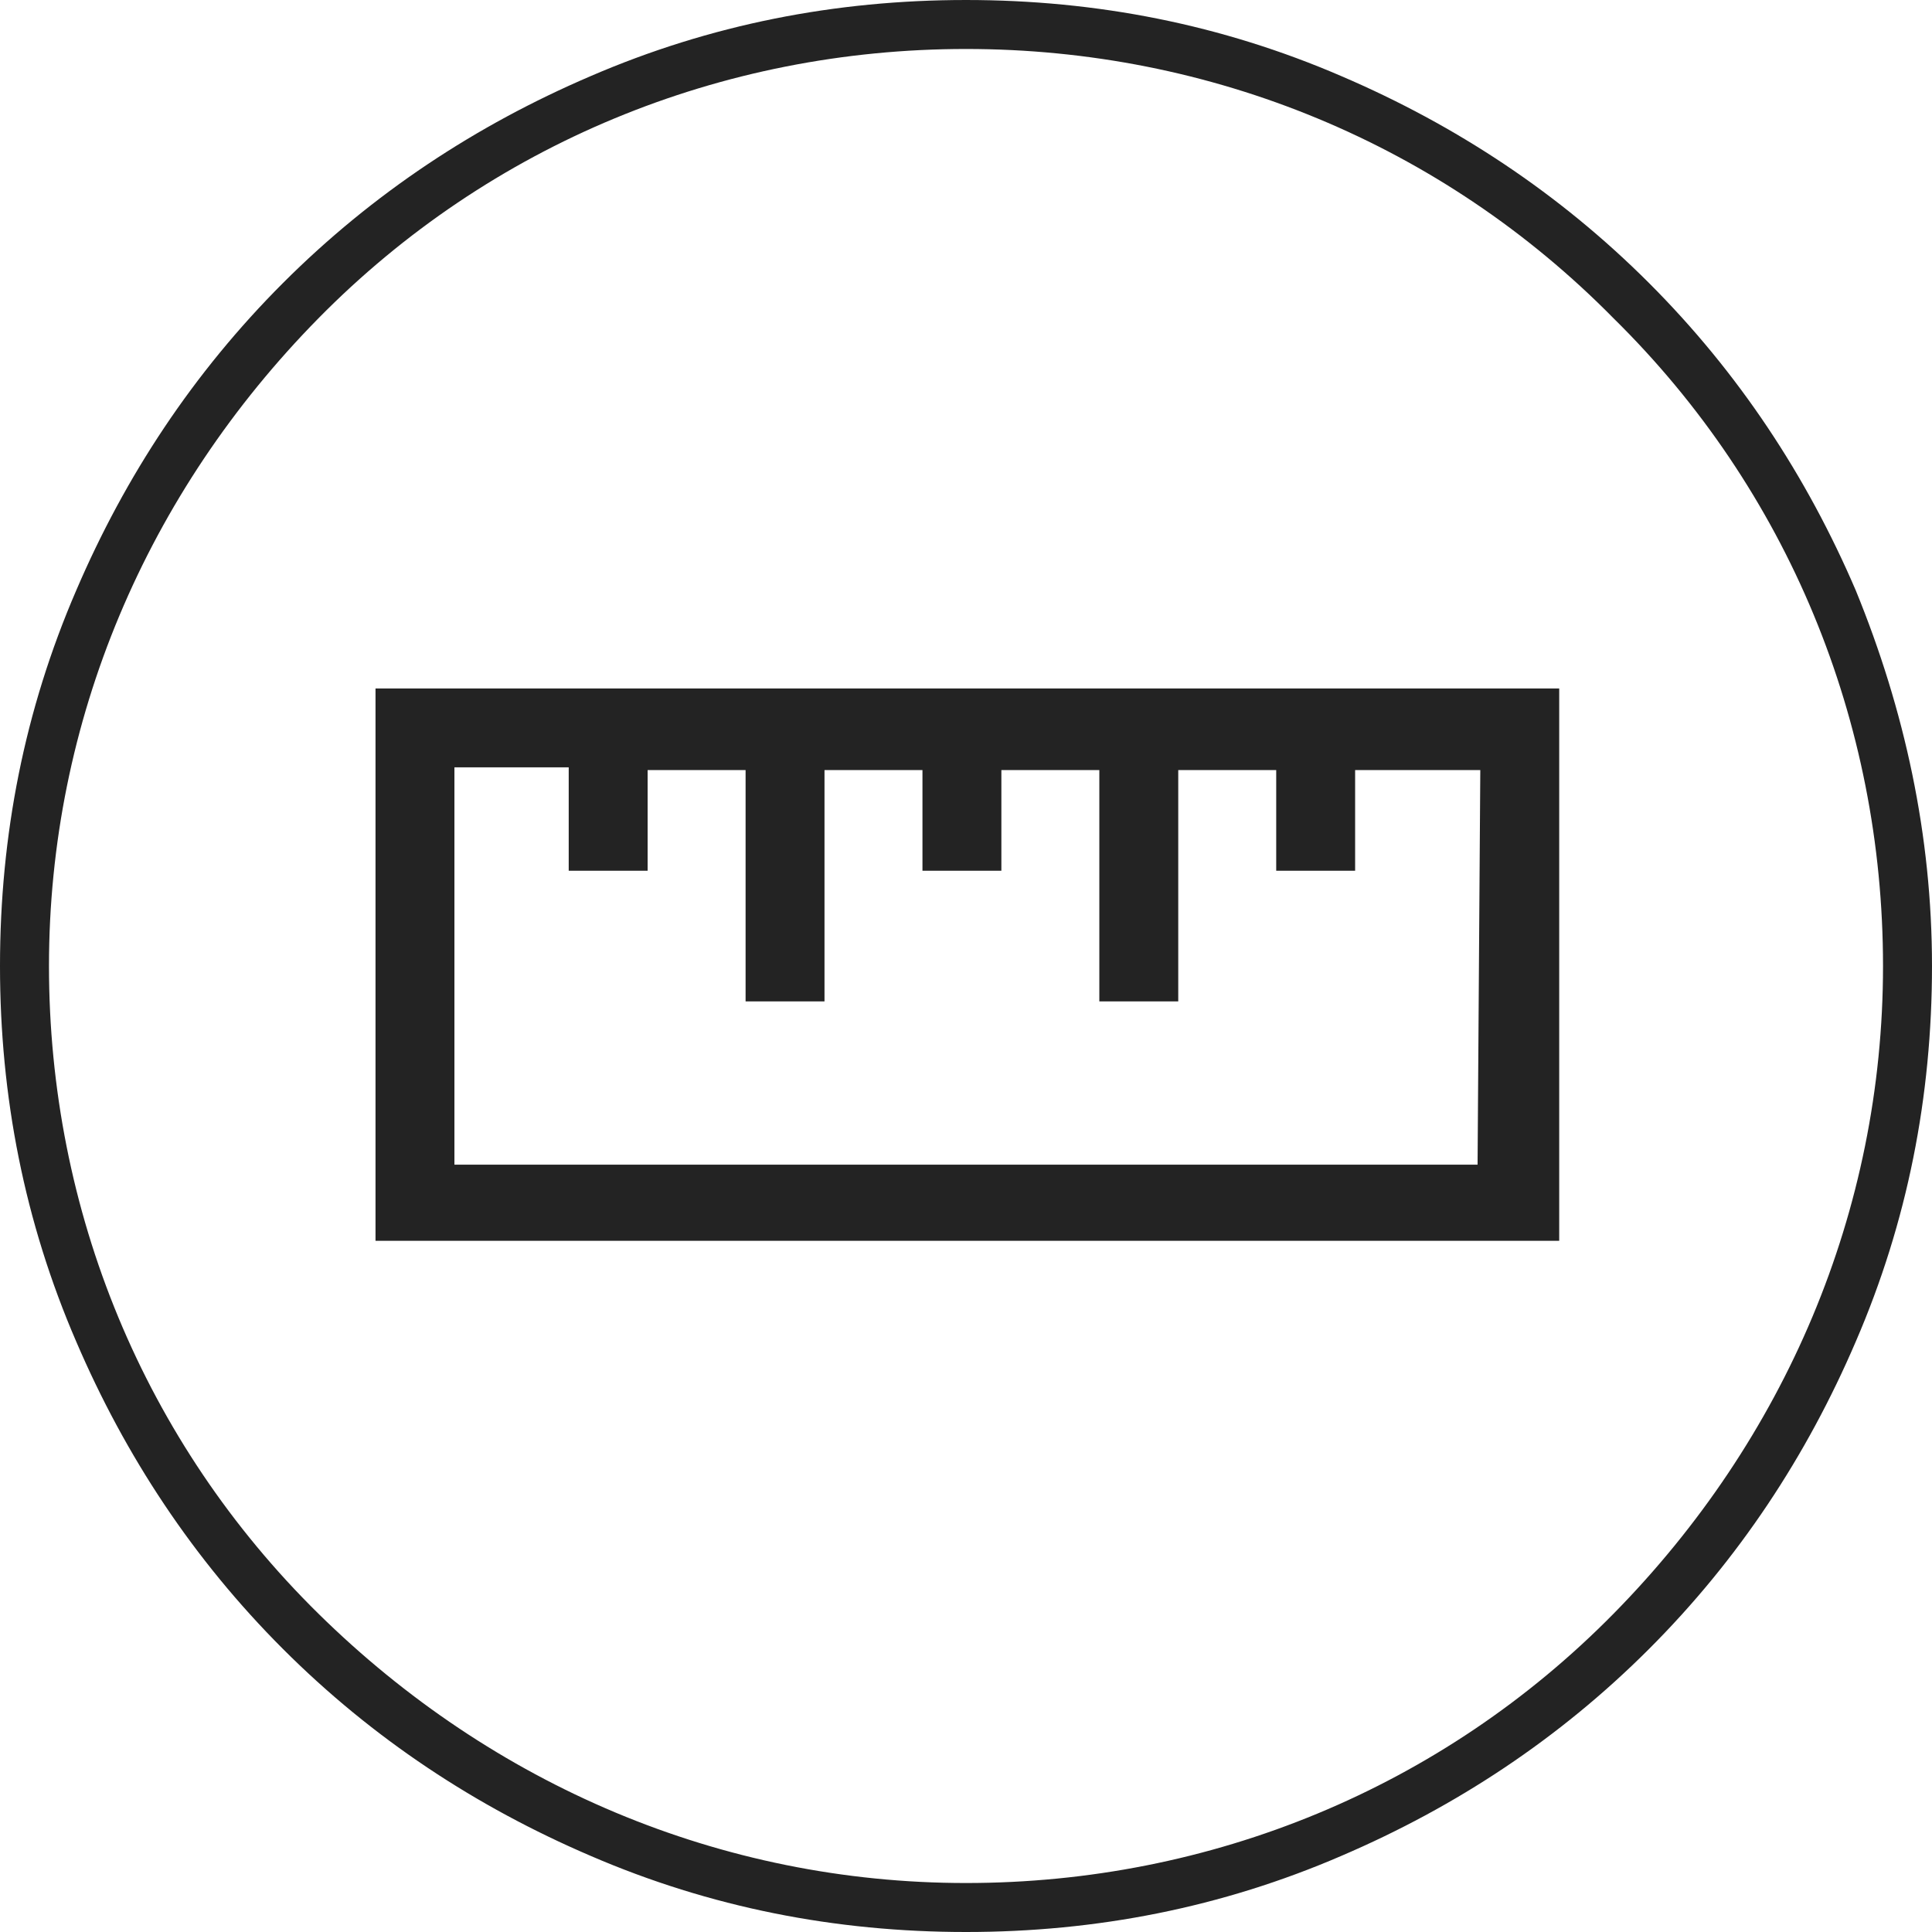
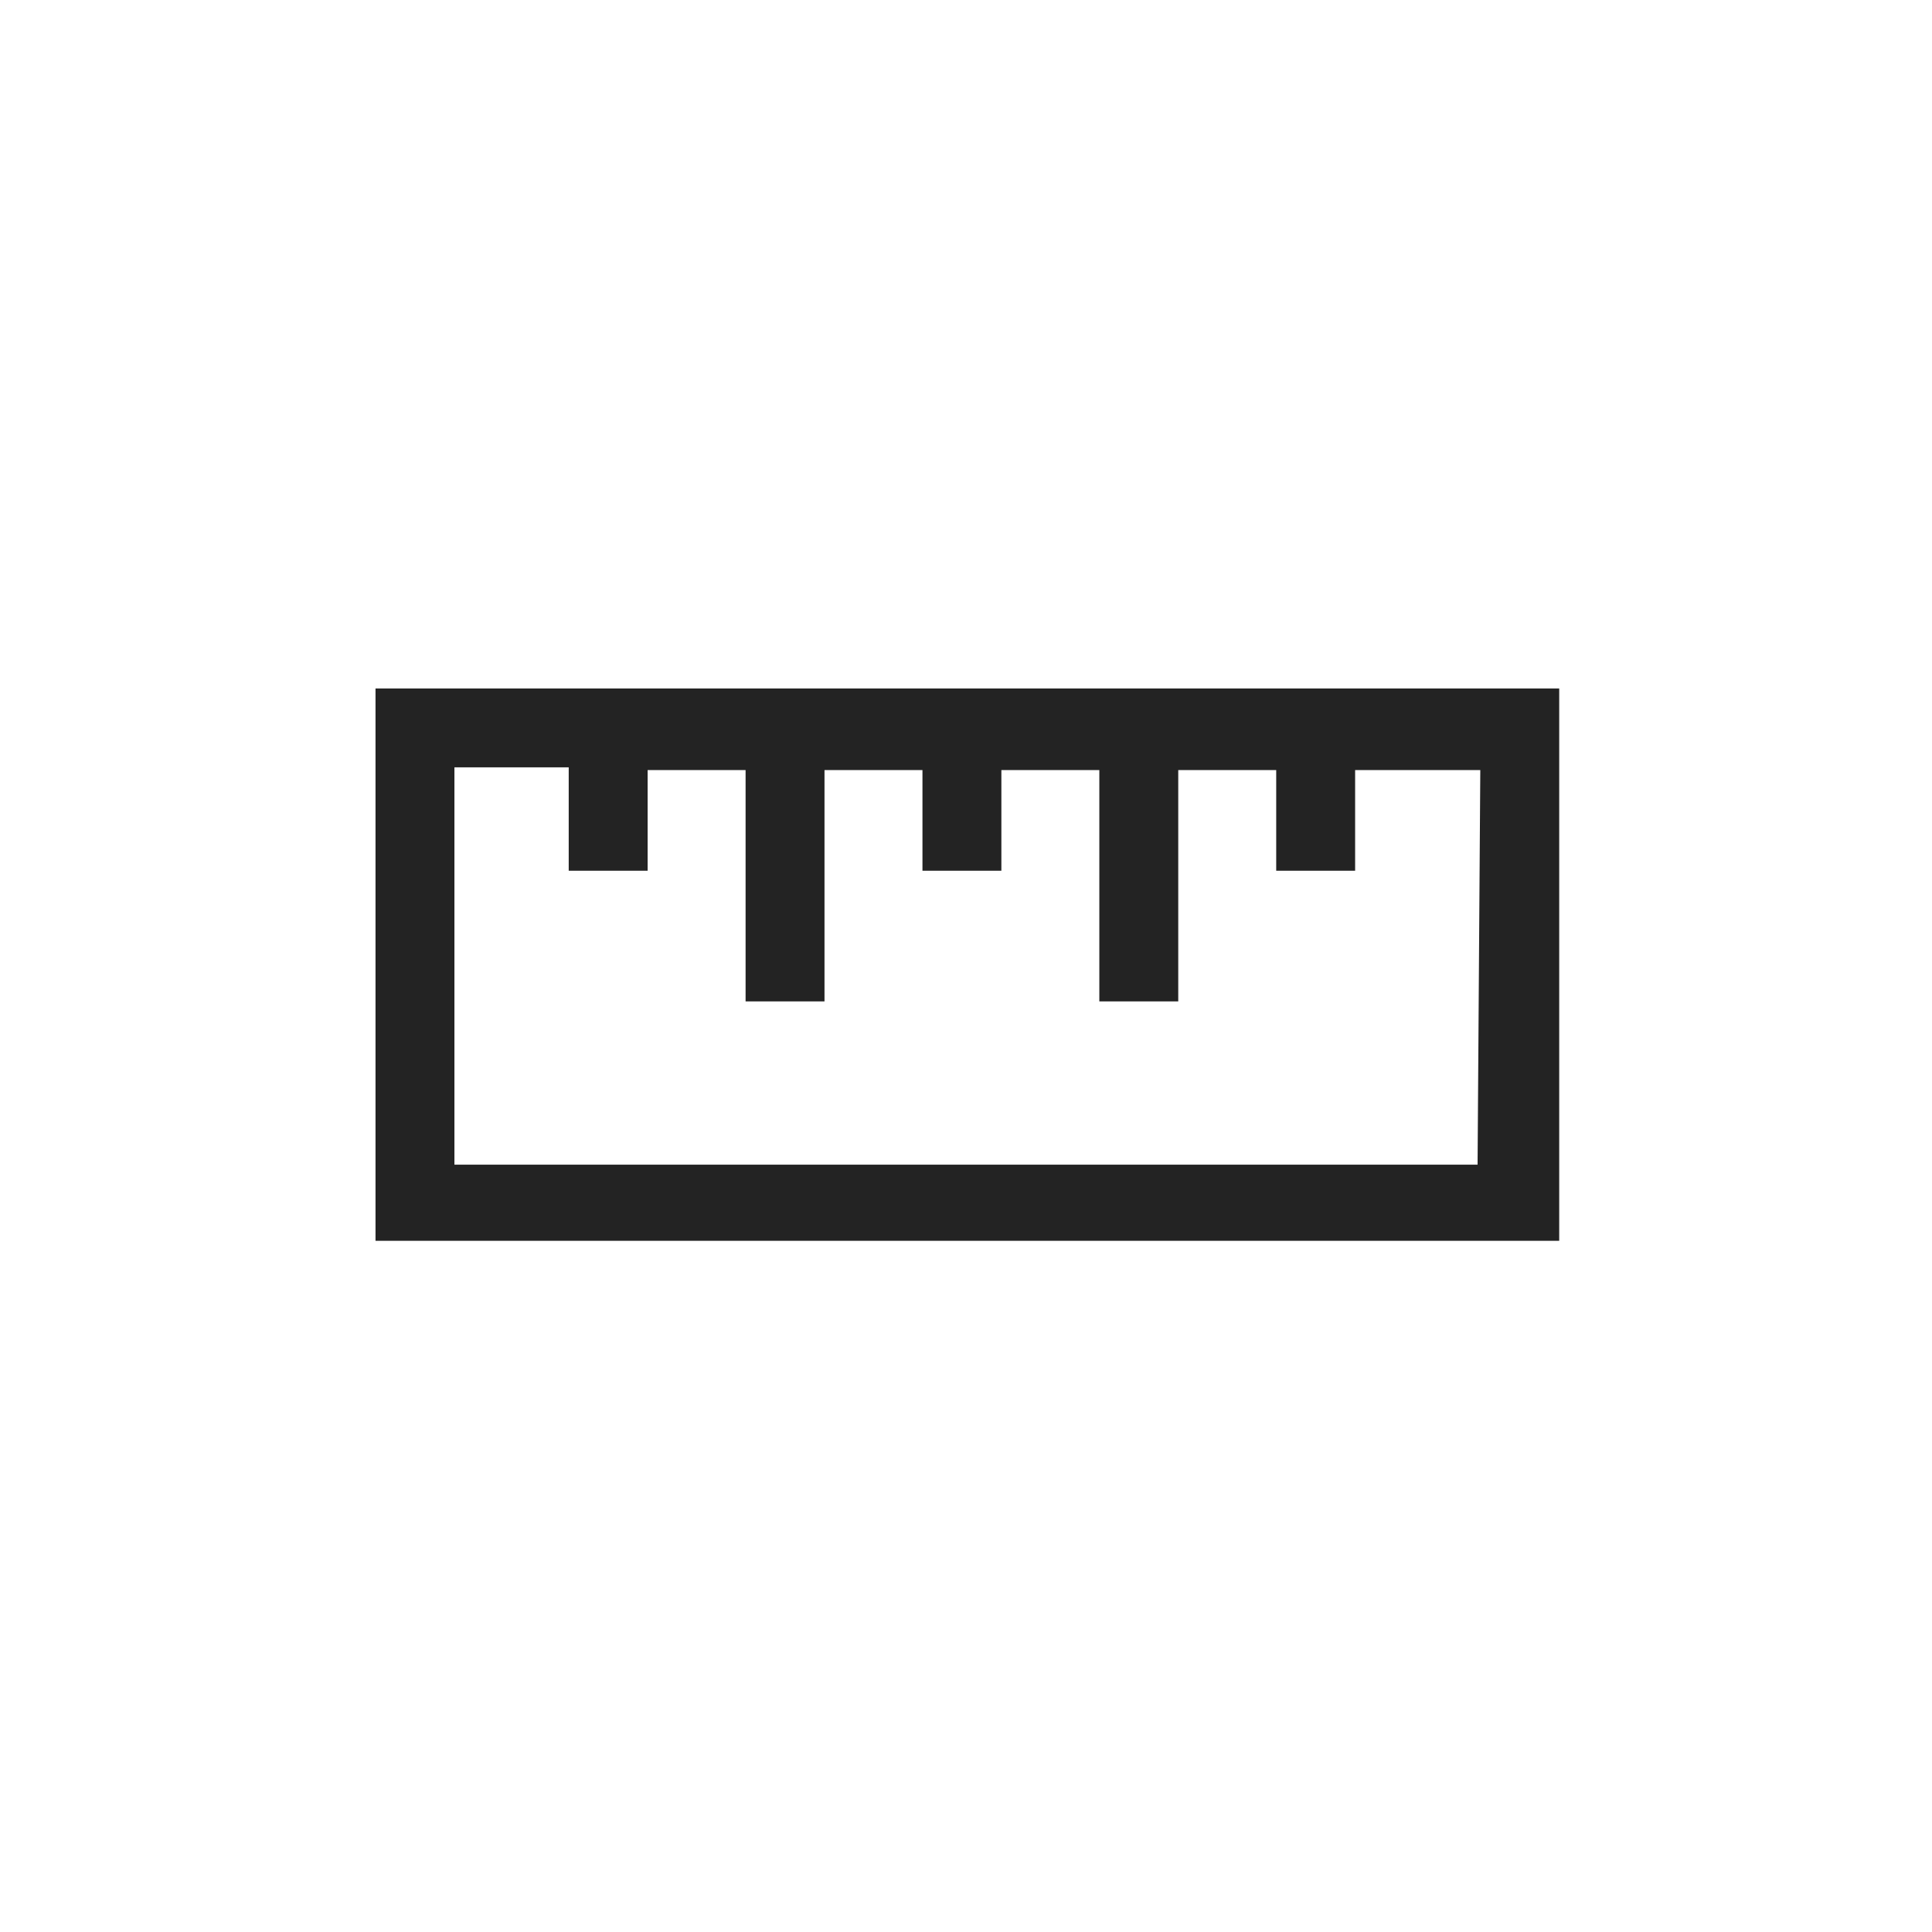
<svg xmlns="http://www.w3.org/2000/svg" version="1.1" id="Livello_1" x="0px" y="0px" viewBox="0 0 71 71" style="enable-background:new 0 0 71 71;" xml:space="preserve">
  <style type="text/css">
	.st0{fill:#232323;}
</style>
  <path class="st0" d="M13.8,25.3v20.3h43.5V25.3H13.8z M54.3,42.8H16.7V28.2h4.2V32h2.9v-3.7h3.6v8.5h2.9v-8.5h3.6V32h2.9v-3.7h3.6  v8.5h2.9v-8.5h3.6V32h2.9v-3.7h4.6L54.3,42.8L54.3,42.8z" />
-   <path class="st0" d="M35.5,71c-4.8,0-9.4-0.9-13.8-2.8c-4.2-1.8-8-4.3-11.3-7.6s-5.8-7.1-7.6-11.3C0.9,44.9,0,40.3,0,35.5  s0.9-9.4,2.8-13.8c1.8-4.2,4.3-8,7.6-11.3s7.1-5.8,11.3-7.6c4.4-1.9,9-2.8,13.8-2.8s9.4,0.9,13.8,2.8c4.2,1.8,8,4.3,11.3,7.6  s5.8,7.1,7.6,11.3c1.8,4.4,2.8,9,2.8,13.8s-0.9,9.4-2.8,13.8c-1.8,4.2-4.3,8-7.6,11.3s-7.1,5.8-11.3,7.6C44.9,70.1,40.3,71,35.5,71z   M35.5,1.8c-9,0-17.5,3.5-23.8,9.9S1.8,26.5,1.8,35.5S5.3,53,11.7,59.3s14.8,9.9,23.8,9.9s17.5-3.5,23.8-9.9s9.9-14.8,9.9-23.8  S65.7,18,59.3,11.7C53,5.3,44.5,1.8,35.5,1.8z" />
</svg>